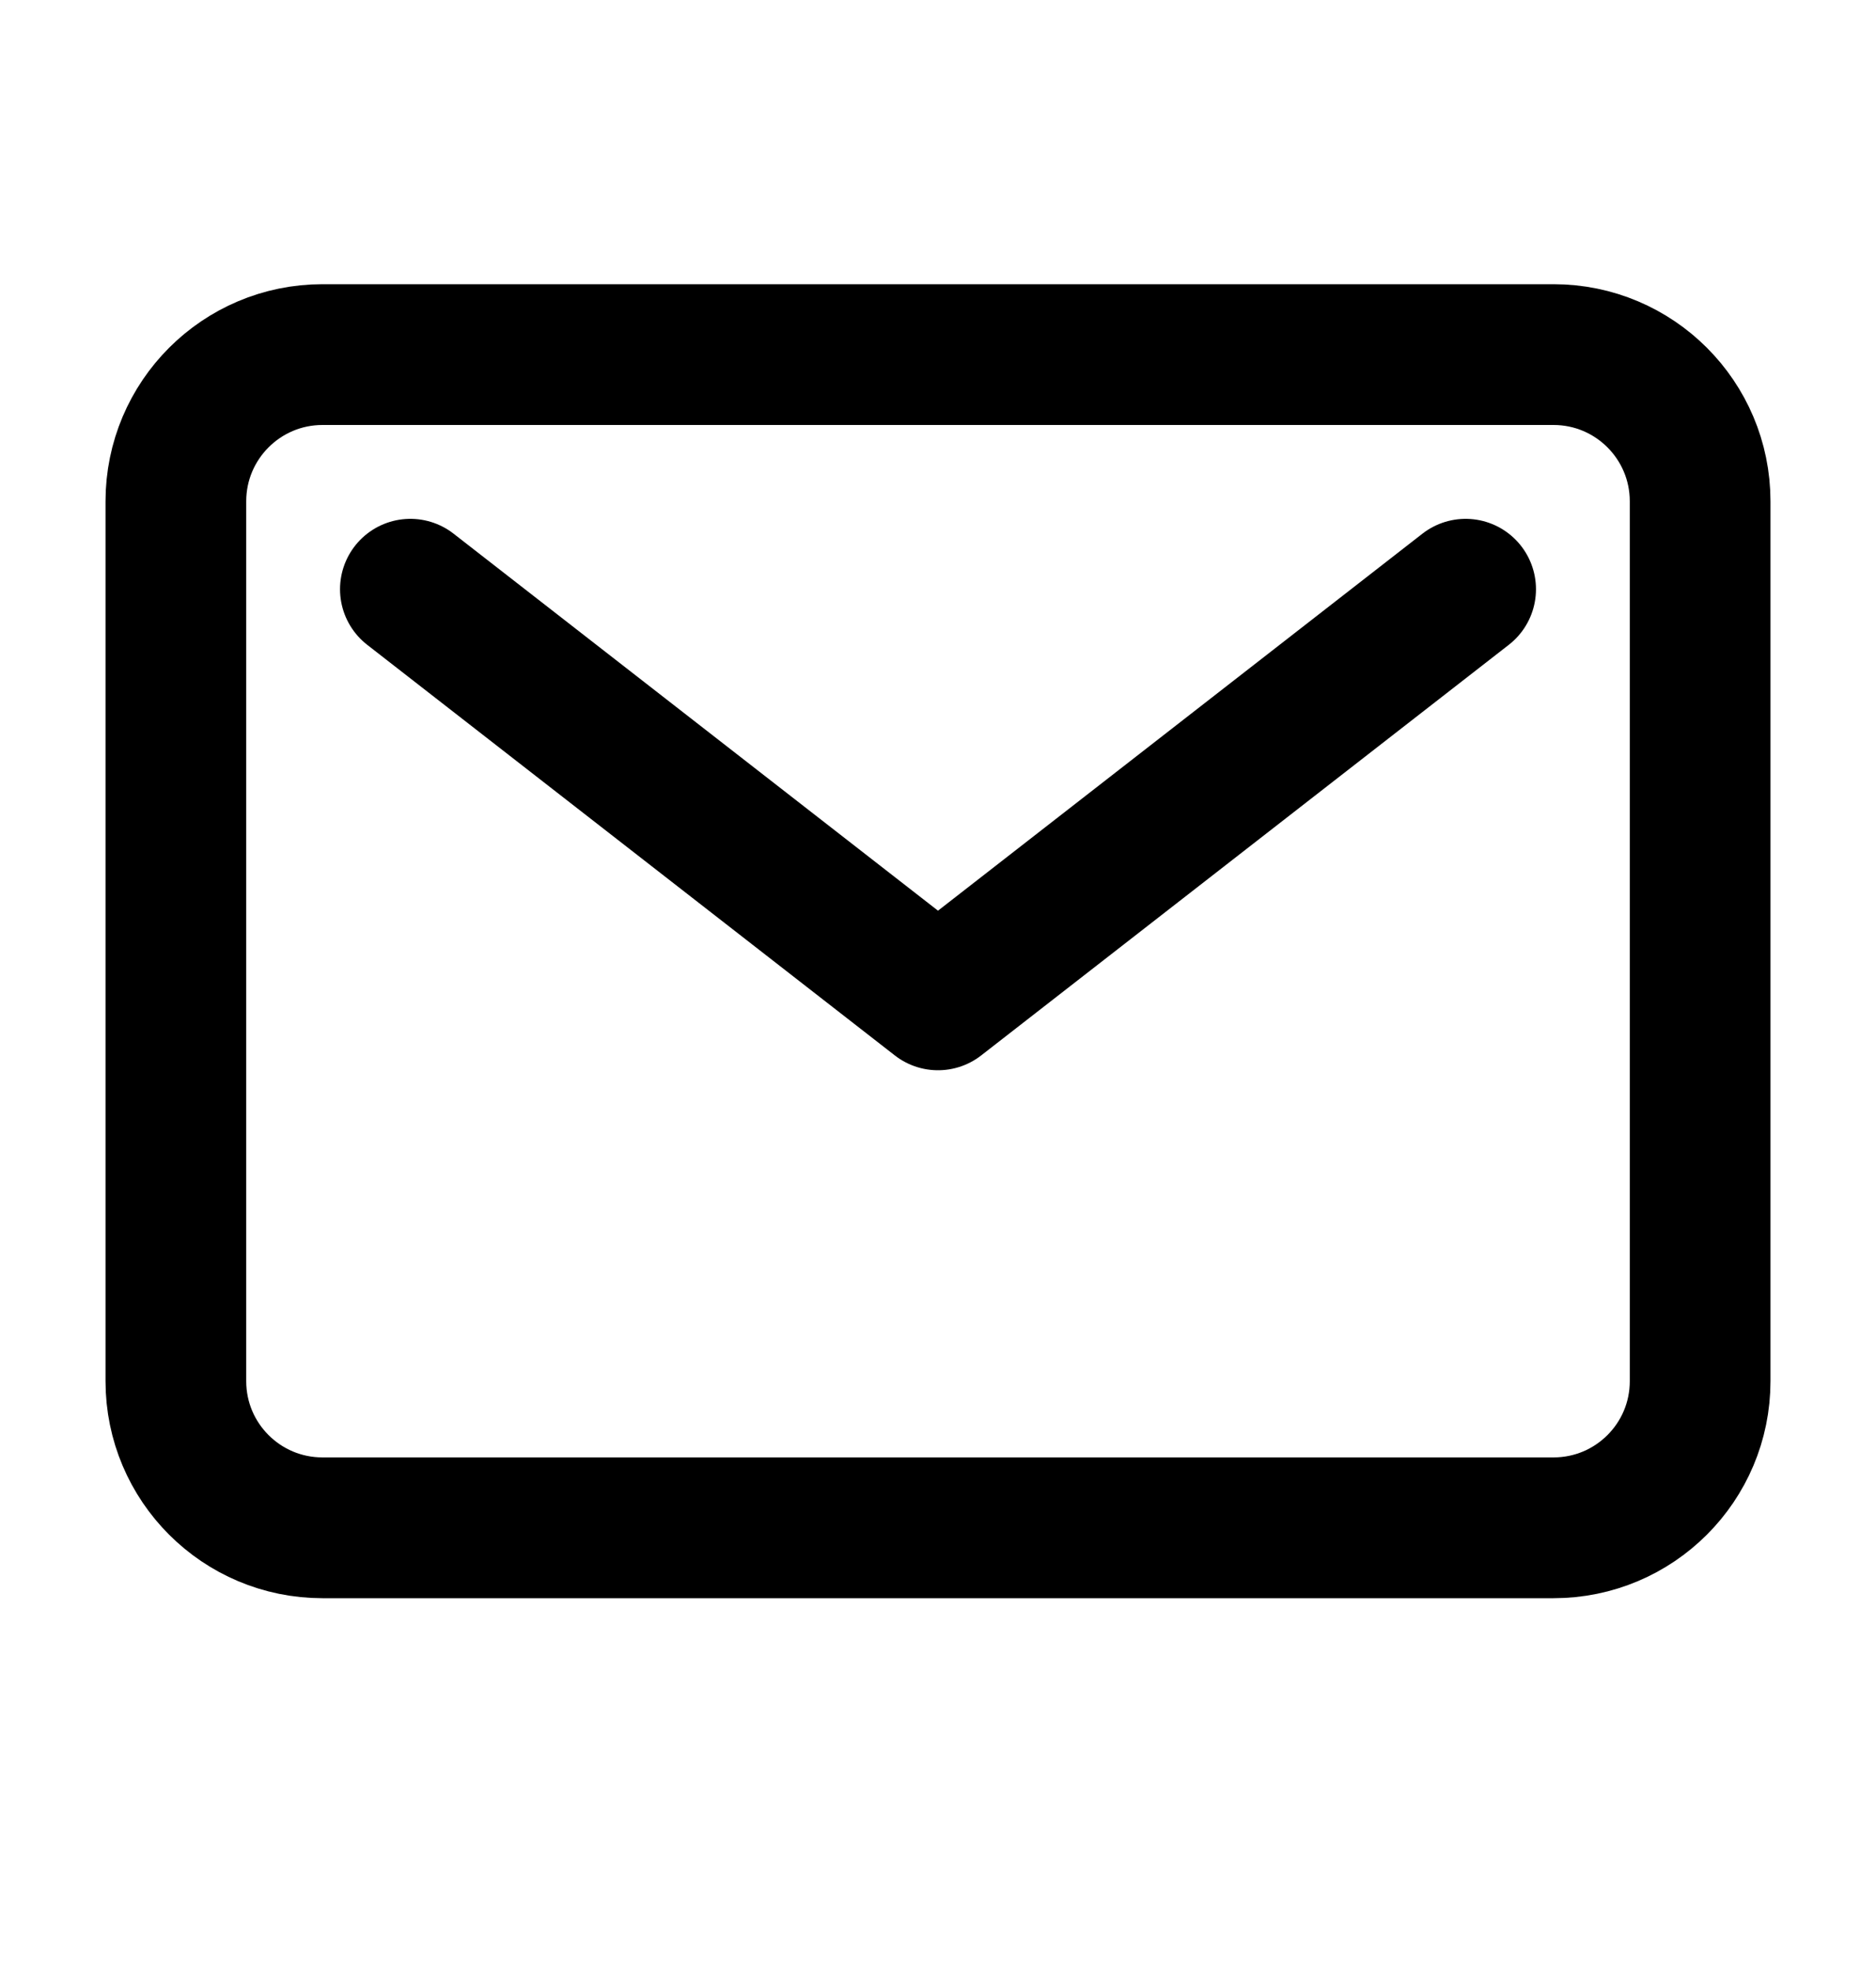
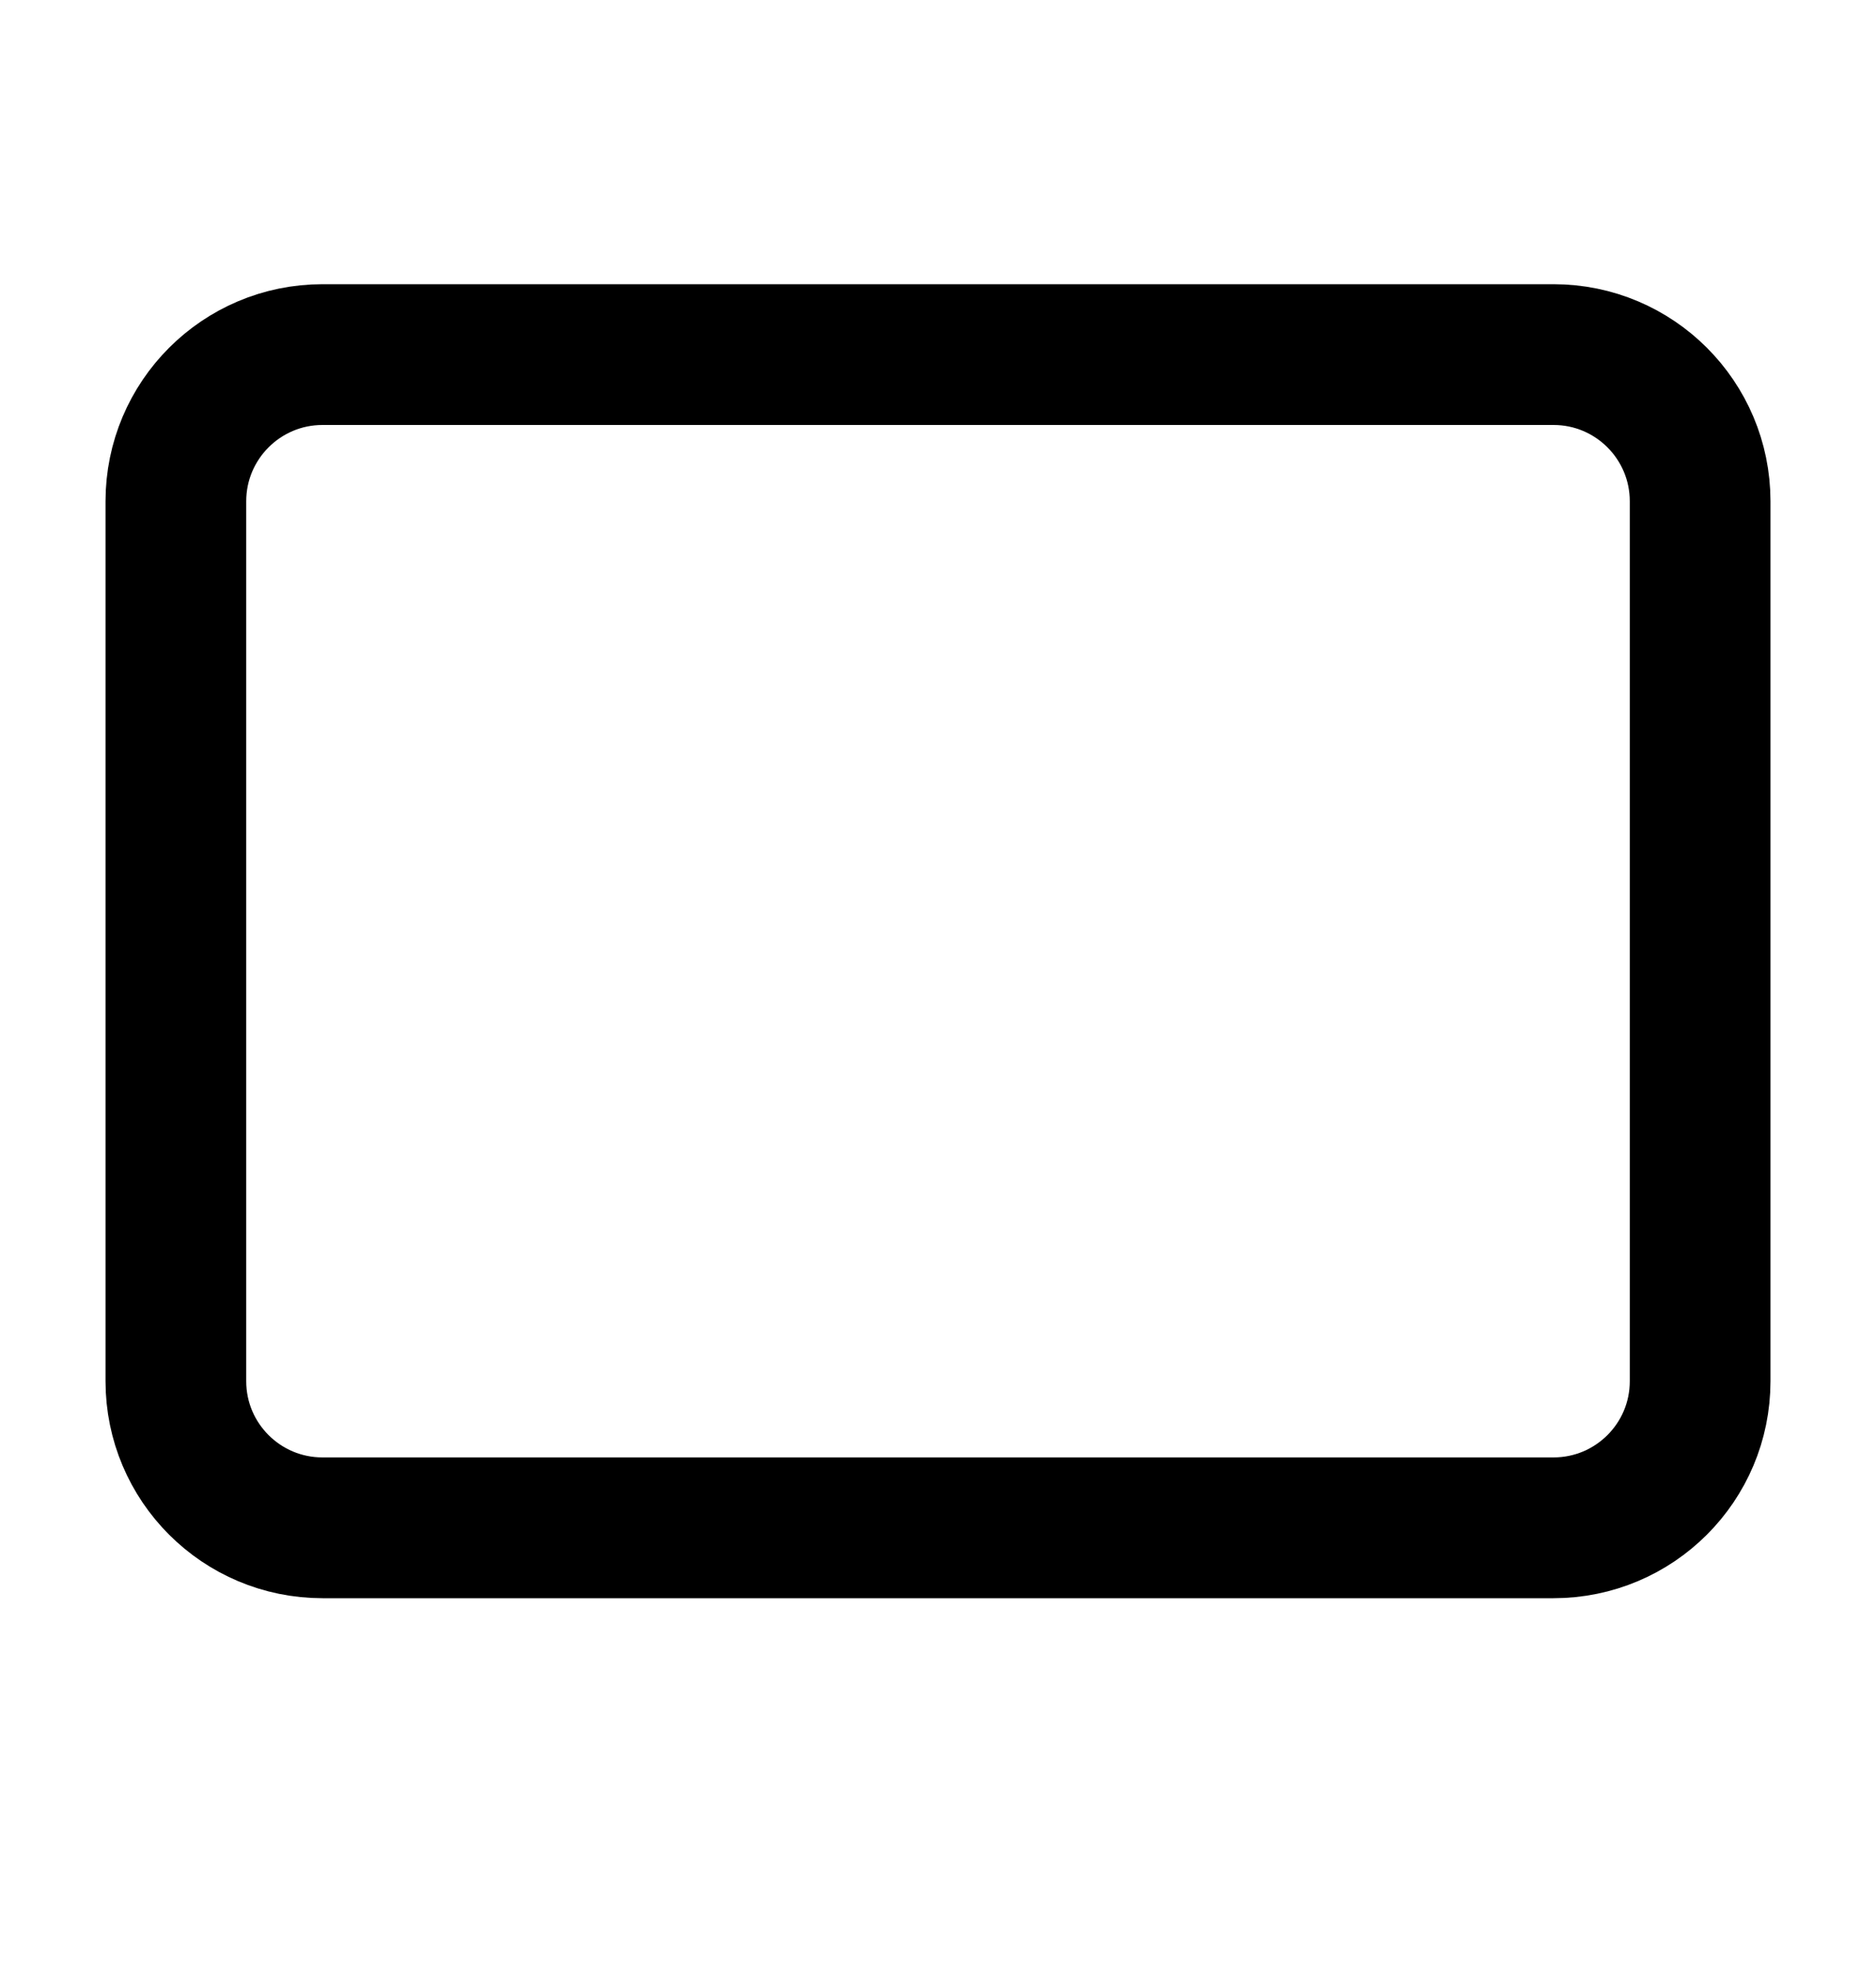
<svg xmlns="http://www.w3.org/2000/svg" width="20" height="21" viewBox="0 0 20 21" fill="none">
  <path d="M16.562 3.778H3.438C2.575 3.778 1.875 4.478 1.875 5.341V14.716C1.875 15.579 2.575 16.278 3.438 16.278H16.562C17.425 16.278 18.125 15.579 18.125 14.716V5.341C18.125 4.478 17.425 3.778 16.562 3.778Z" stroke="black" stroke-width="1.5" stroke-linecap="round" stroke-linejoin="round" />
-   <path d="M4.375 6.278L10 10.653L15.625 6.278" stroke="black" stroke-width="1.5" stroke-linecap="round" stroke-linejoin="round" />
</svg>